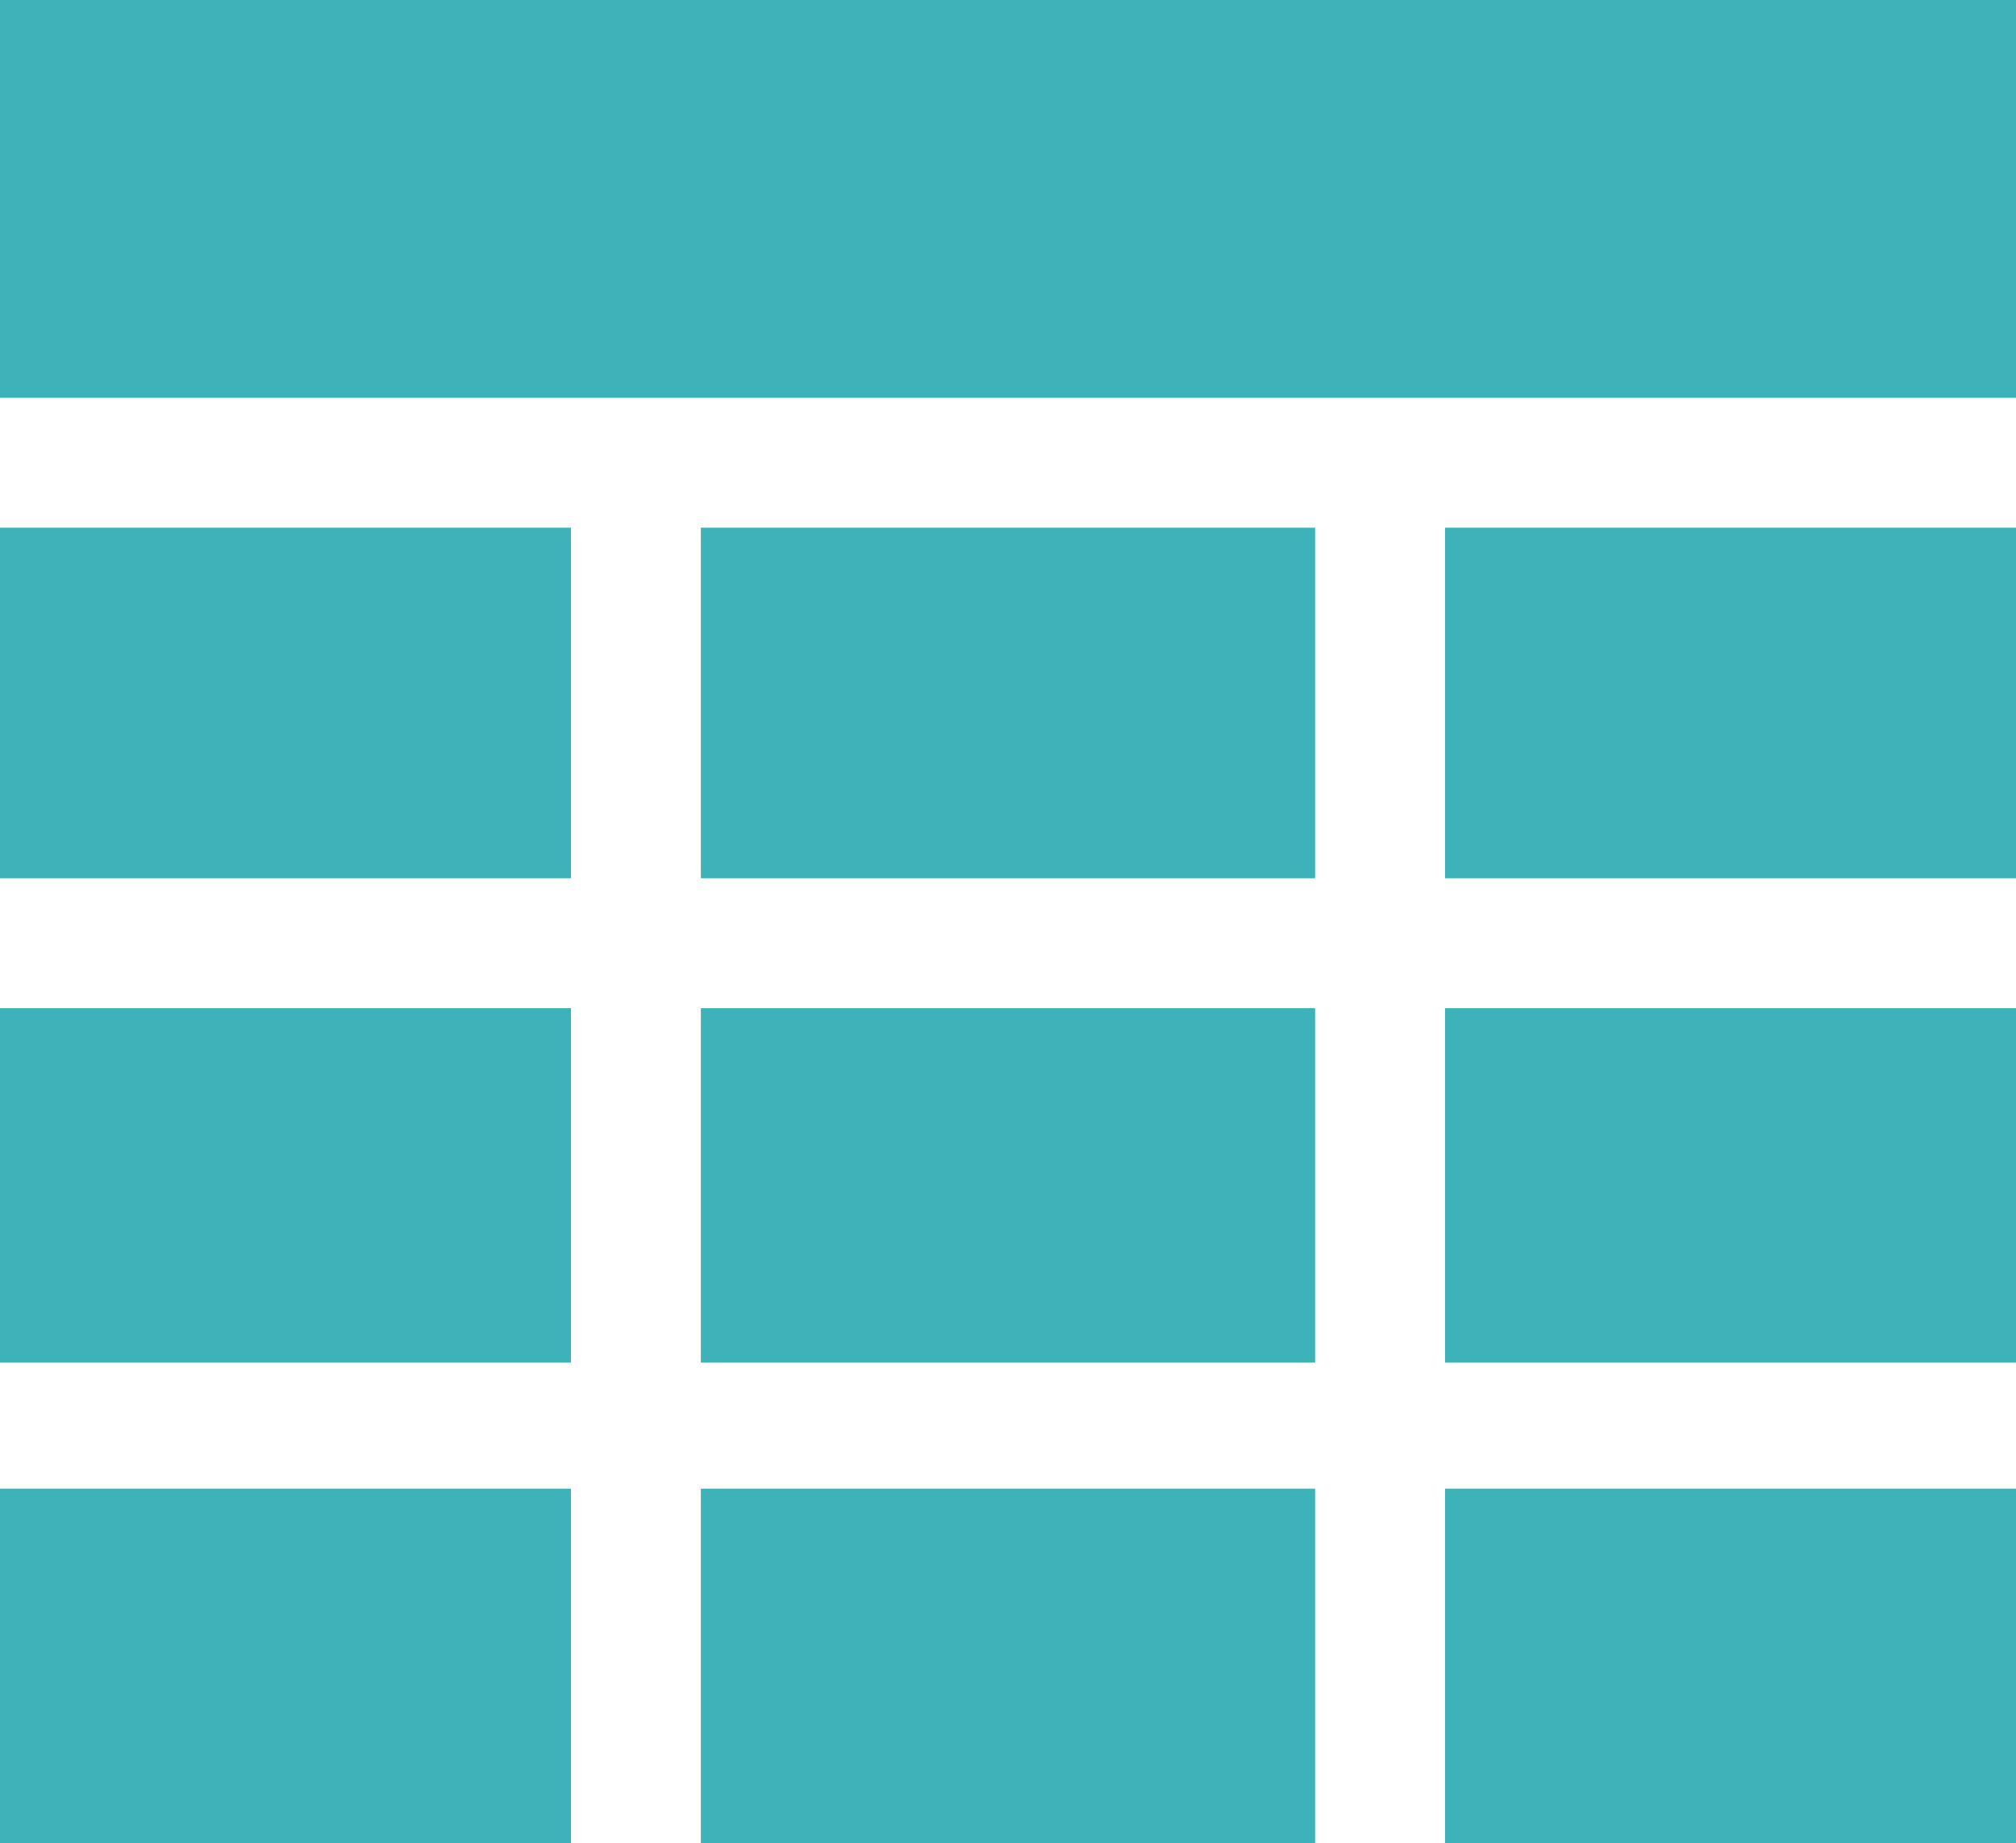
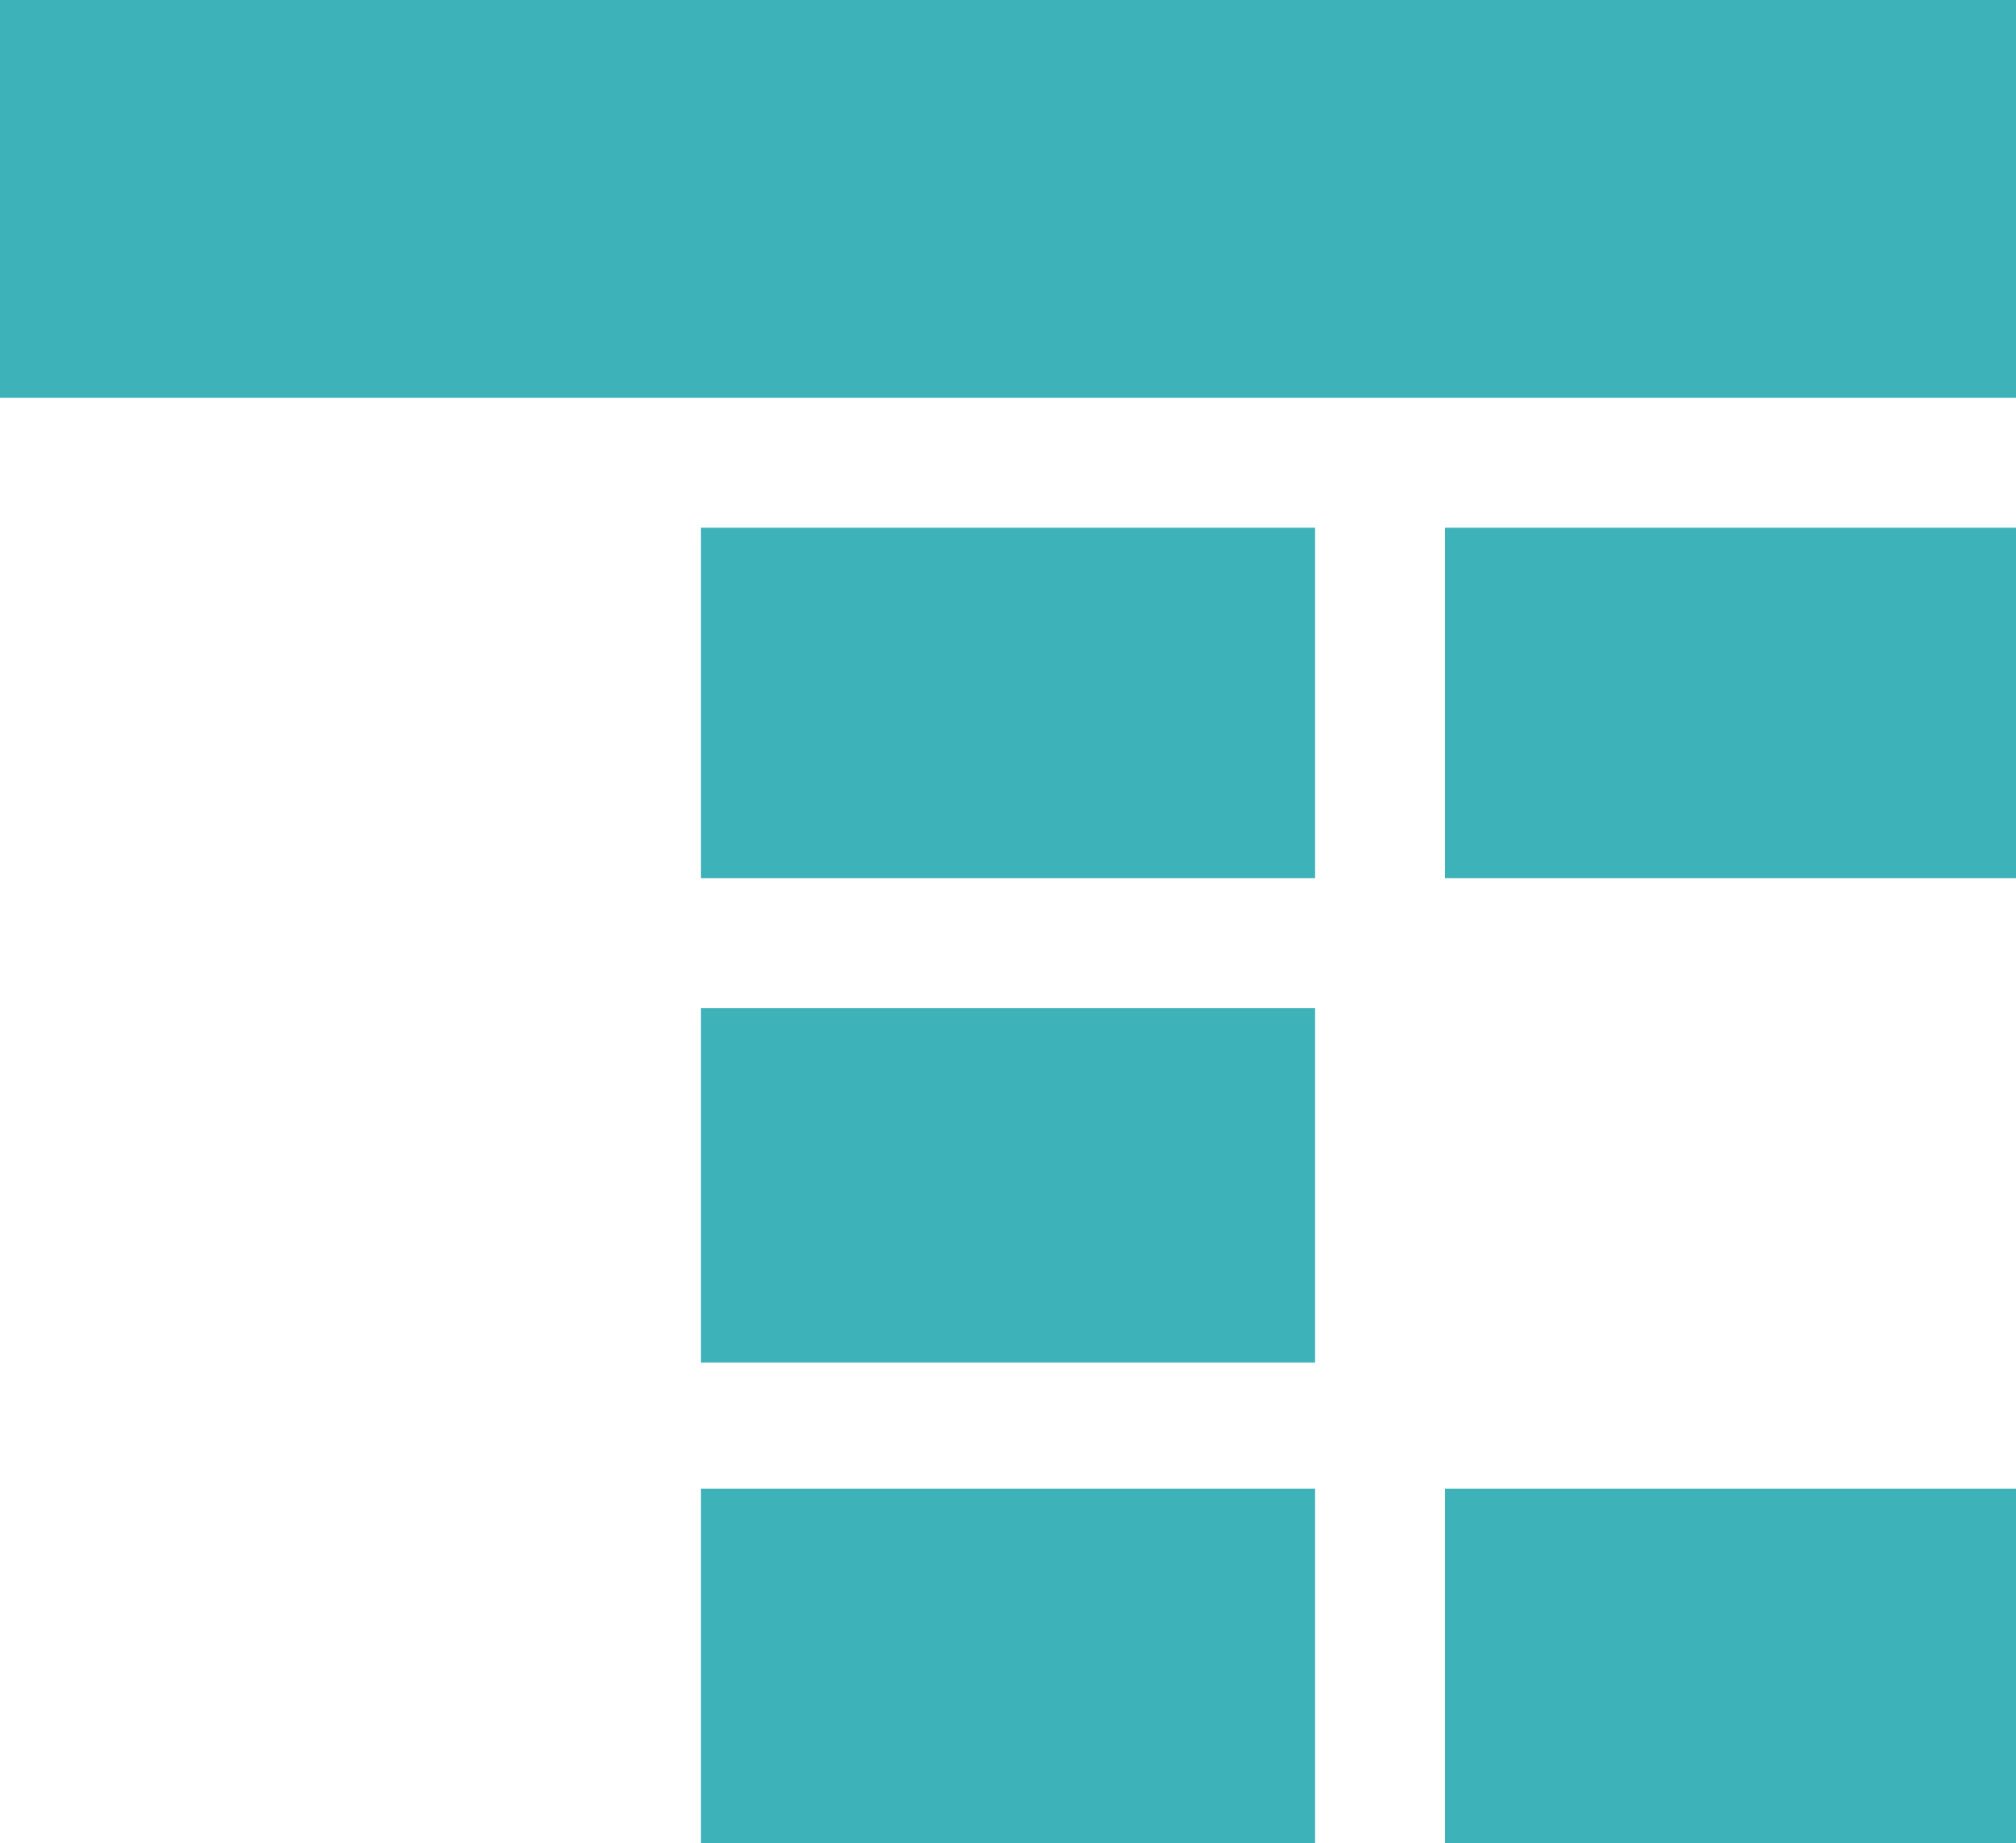
<svg xmlns="http://www.w3.org/2000/svg" id="Слой_x0020_1" width="65.641" height="60" viewBox="0 0 65.641 60">
  <g id="_2829939245232">
    <path id="Path_8782" data-name="Path 8782" d="M0,12.949H65.641V0H0Z" fill="#3db3b9" fill-rule="evenodd" />
    <path id="Path_8783" data-name="Path 8783" d="M1530.99,2213.408h20V2201.87h-20Z" transform="translate(-1508.17 -2169.05)" fill="#3db3b9" fill-rule="evenodd" />
    <path id="Path_8784" data-name="Path 8784" d="M1530.99,3262.739h20V3251.2h-20Z" transform="translate(-1508.17 -3202.739)" fill="#3db3b9" fill-rule="evenodd" />
    <path id="Path_8785" data-name="Path 8785" d="M1530.99,1163.95h20v-11.41h-20Z" transform="translate(-1508.17 -1135.361)" fill="#3db3b9" fill-rule="evenodd" />
-     <path id="Path_8786" data-name="Path 8786" d="M0,2213.408H18.59V2201.87H0Z" transform="translate(0 -2169.05)" fill="#3db3b9" fill-rule="evenodd" />
-     <path id="Path_8787" data-name="Path 8787" d="M3156.59,2213.408h18.59V2201.87h-18.59Z" transform="translate(-3109.539 -2169.05)" fill="#3db3b9" fill-rule="evenodd" />
-     <path id="Path_8788" data-name="Path 8788" d="M0,3262.739H18.59V3251.2H0Z" transform="translate(0 -3202.739)" fill="#3db3b9" fill-rule="evenodd" />
+     <path id="Path_8786" data-name="Path 8786" d="M0,2213.408H18.59H0Z" transform="translate(0 -2169.05)" fill="#3db3b9" fill-rule="evenodd" />
    <path id="Path_8789" data-name="Path 8789" d="M3156.59,3262.739h18.59V3251.2h-18.59Z" transform="translate(-3109.539 -3202.739)" fill="#3db3b9" fill-rule="evenodd" />
-     <path id="Path_8790" data-name="Path 8790" d="M0,1163.95H18.59v-11.41H0Z" transform="translate(0 -1135.361)" fill="#3db3b9" fill-rule="evenodd" />
    <path id="Path_8791" data-name="Path 8791" d="M3156.59,1163.95h18.59v-11.41h-18.59Z" transform="translate(-3109.539 -1135.361)" fill="#3db3b9" fill-rule="evenodd" />
  </g>
</svg>